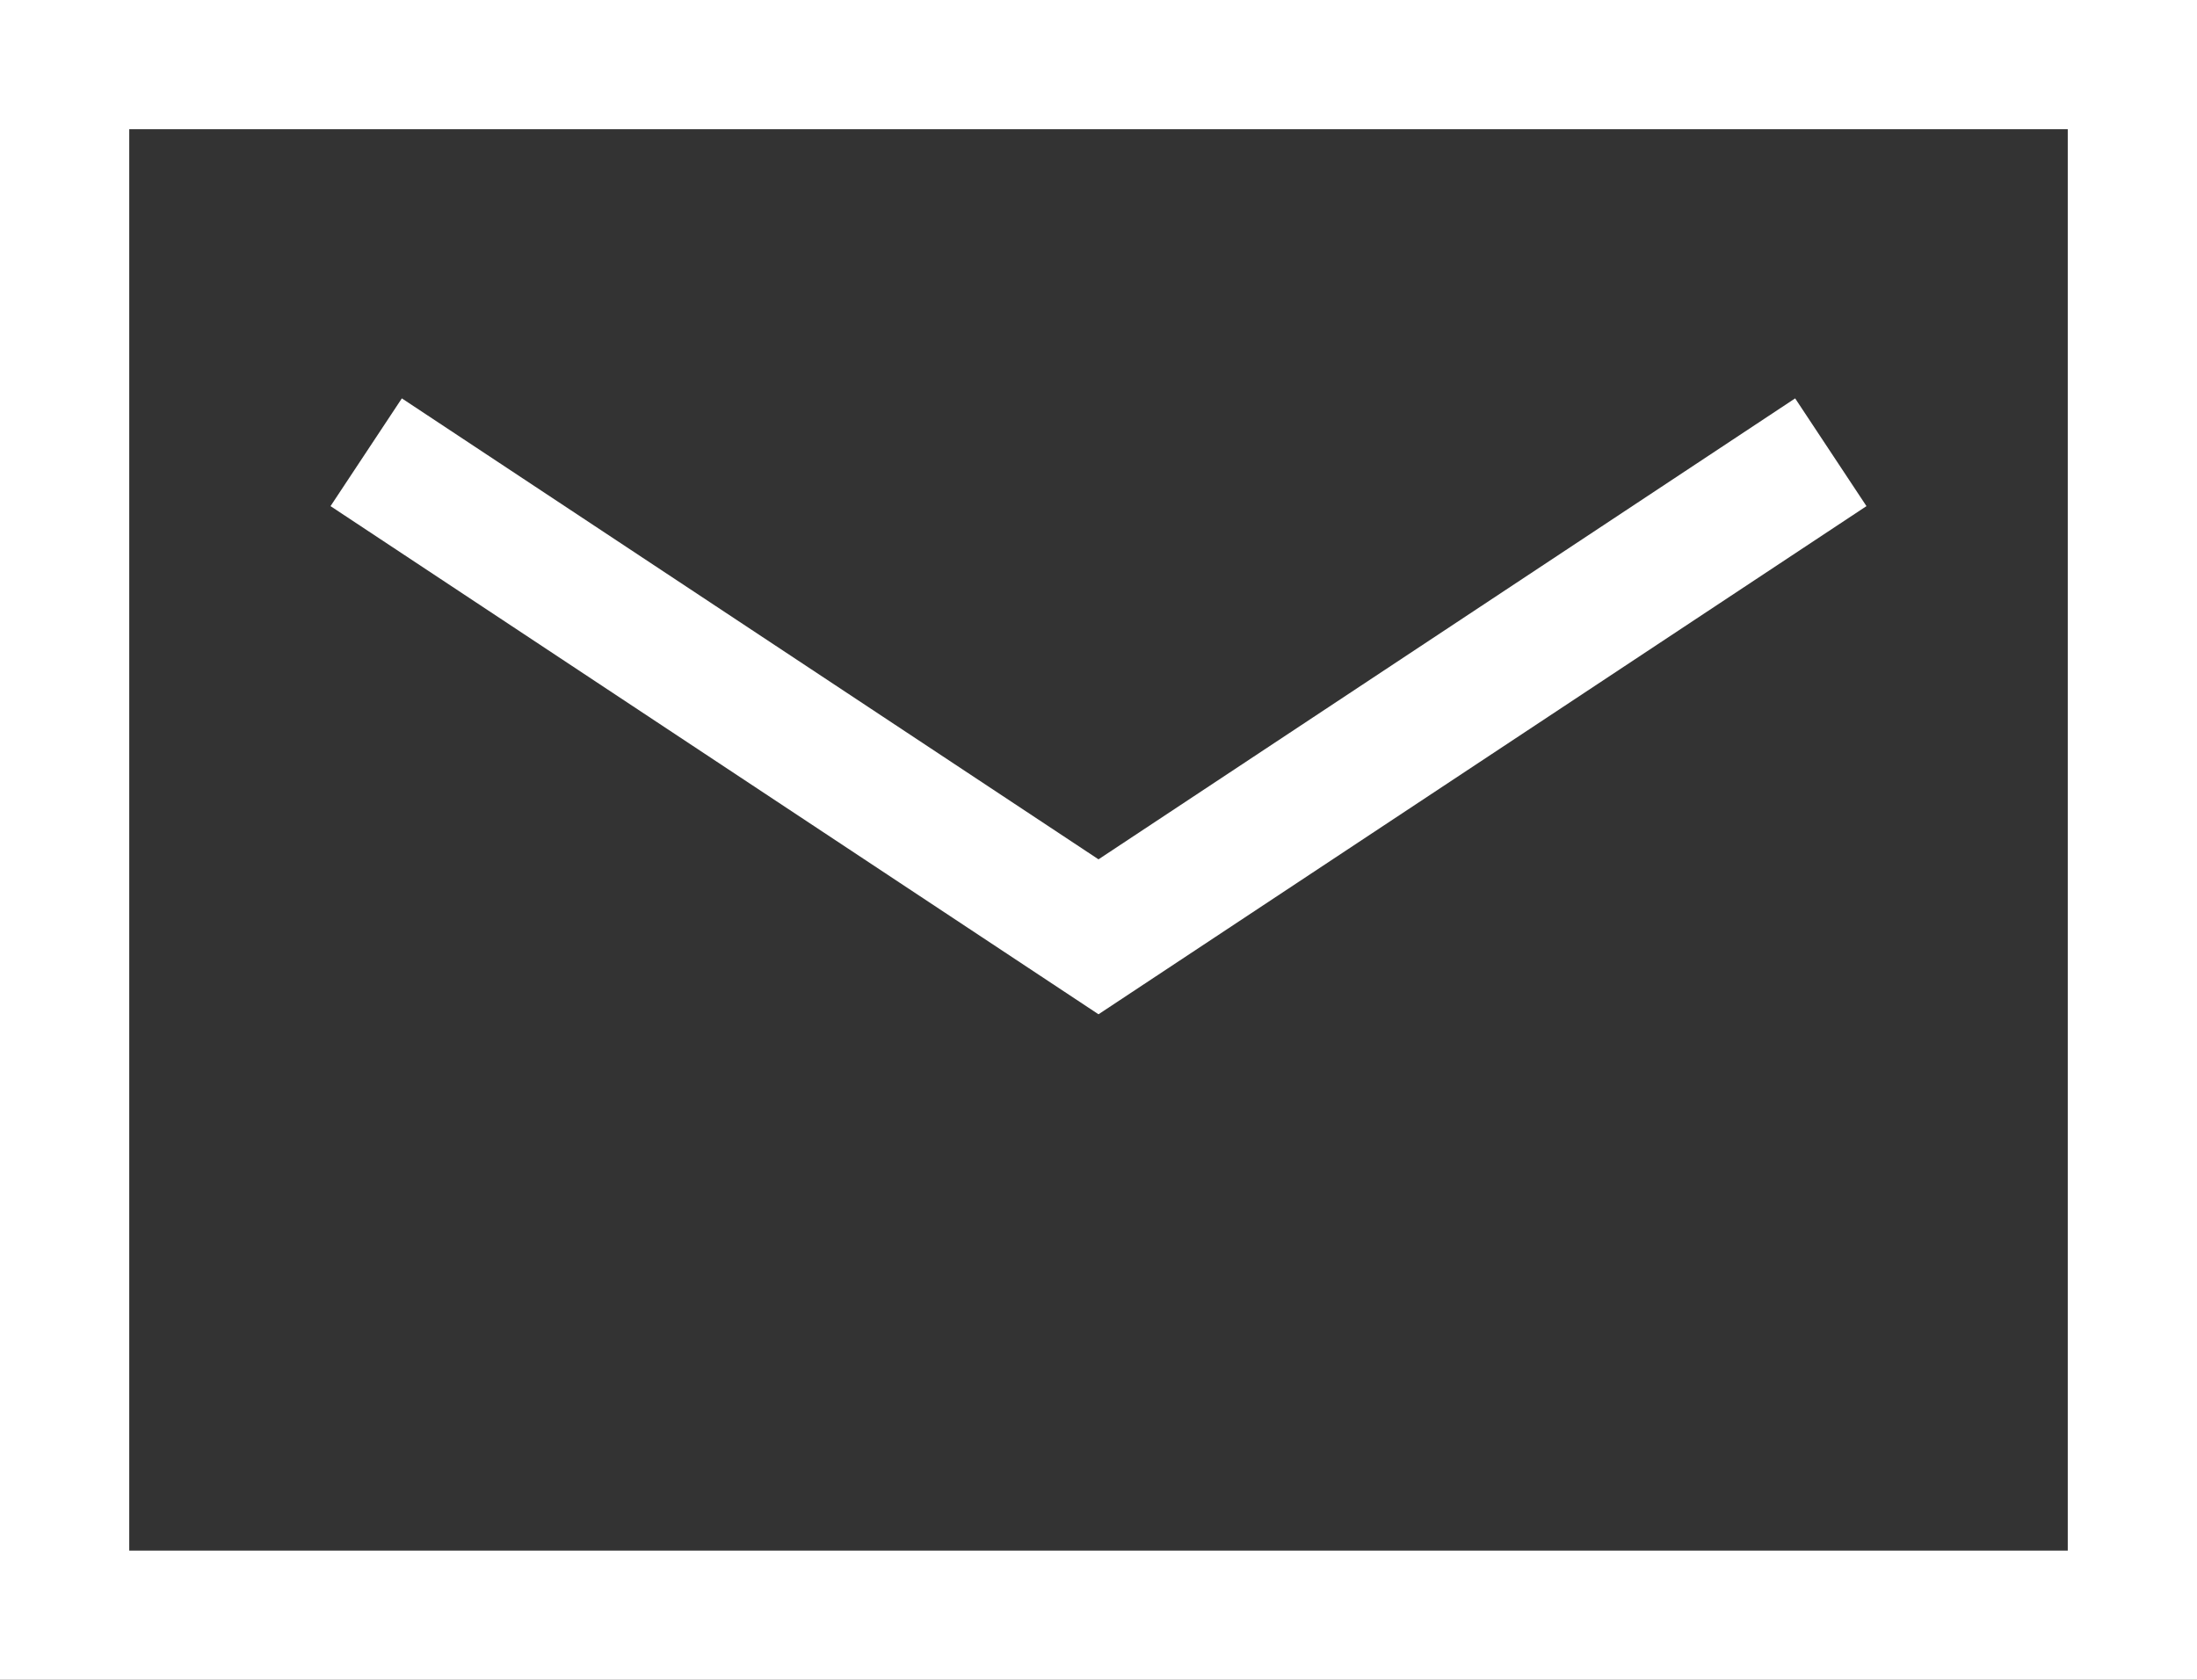
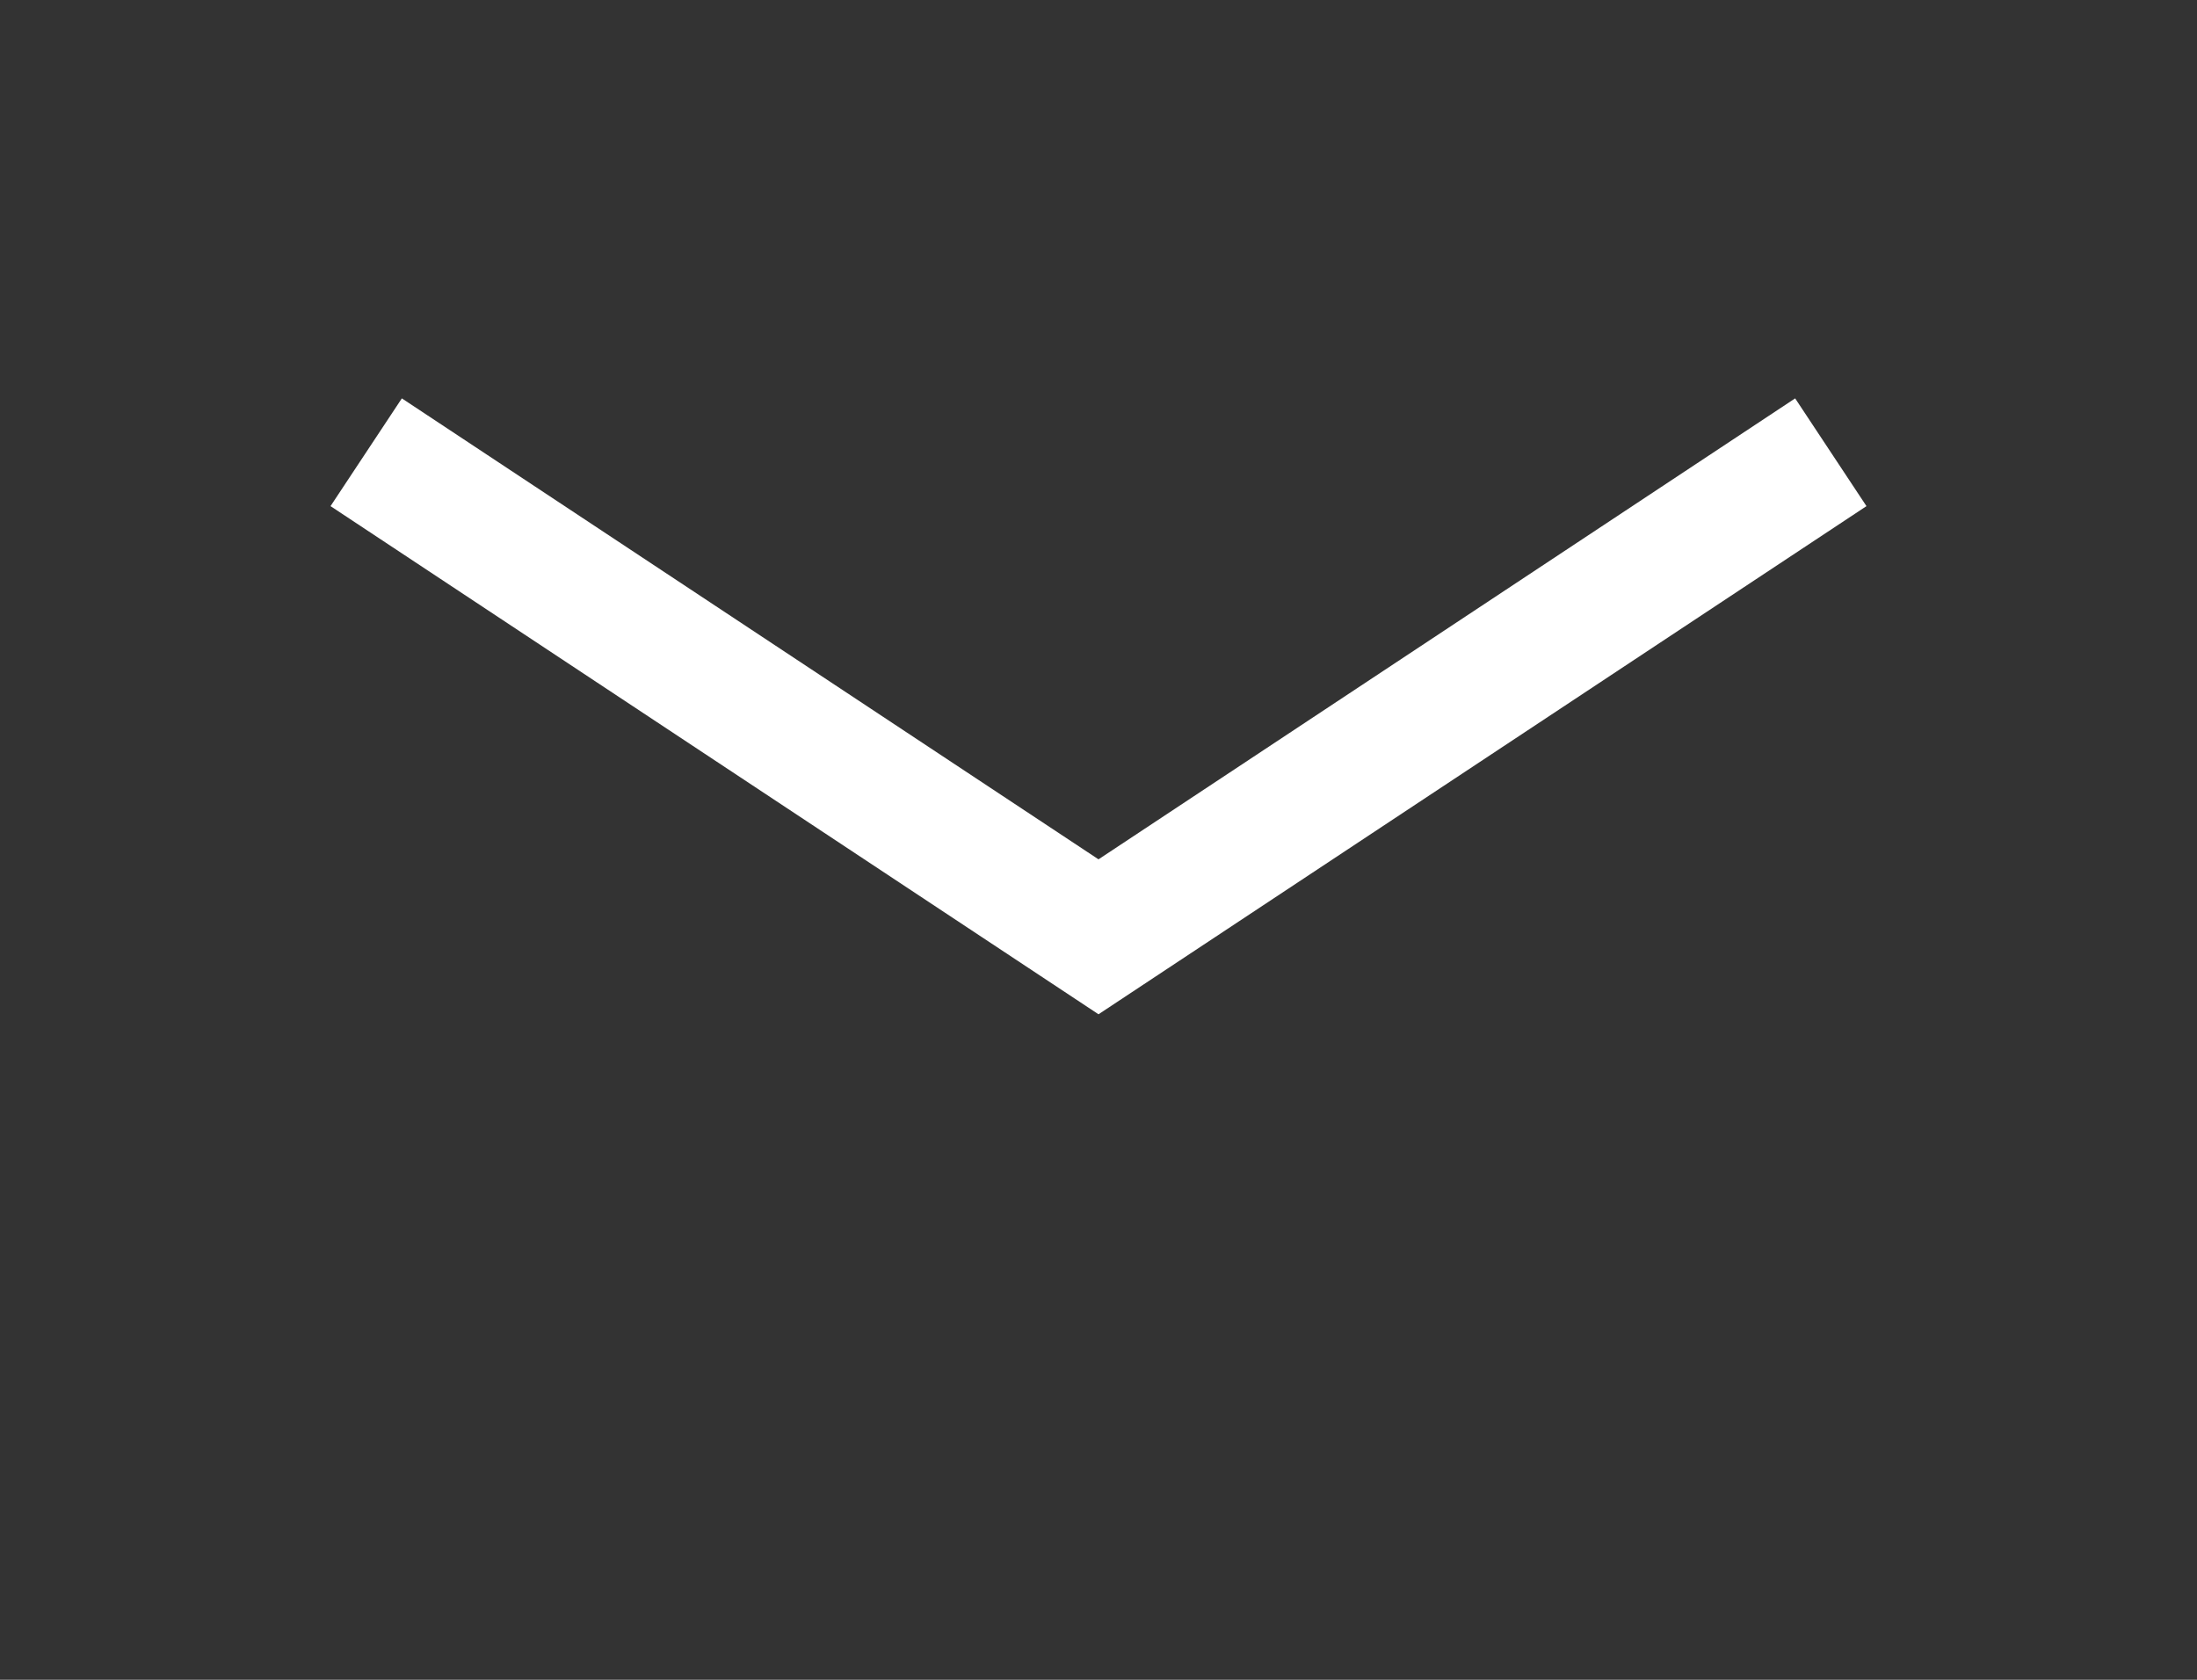
<svg xmlns="http://www.w3.org/2000/svg" id="Group_2" data-name="Group 2" width="34" height="26" viewBox="0 0 34 26">
  <rect x="0" y="0" width="34" height="26" fill="#333333" stroke="none" />
-   <path id="Path_23" data-name="Path 23" d="M33,1H1V25H33Z" fill="none" stroke="#fff" stroke-miterlimit="10" stroke-width="2" />
  <path id="Path_24" data-name="Path 24" d="M5.667,7,17,14.5,28.333,7" fill="none" stroke="#fff" stroke-miterlimit="10" stroke-width="2" />
</svg>